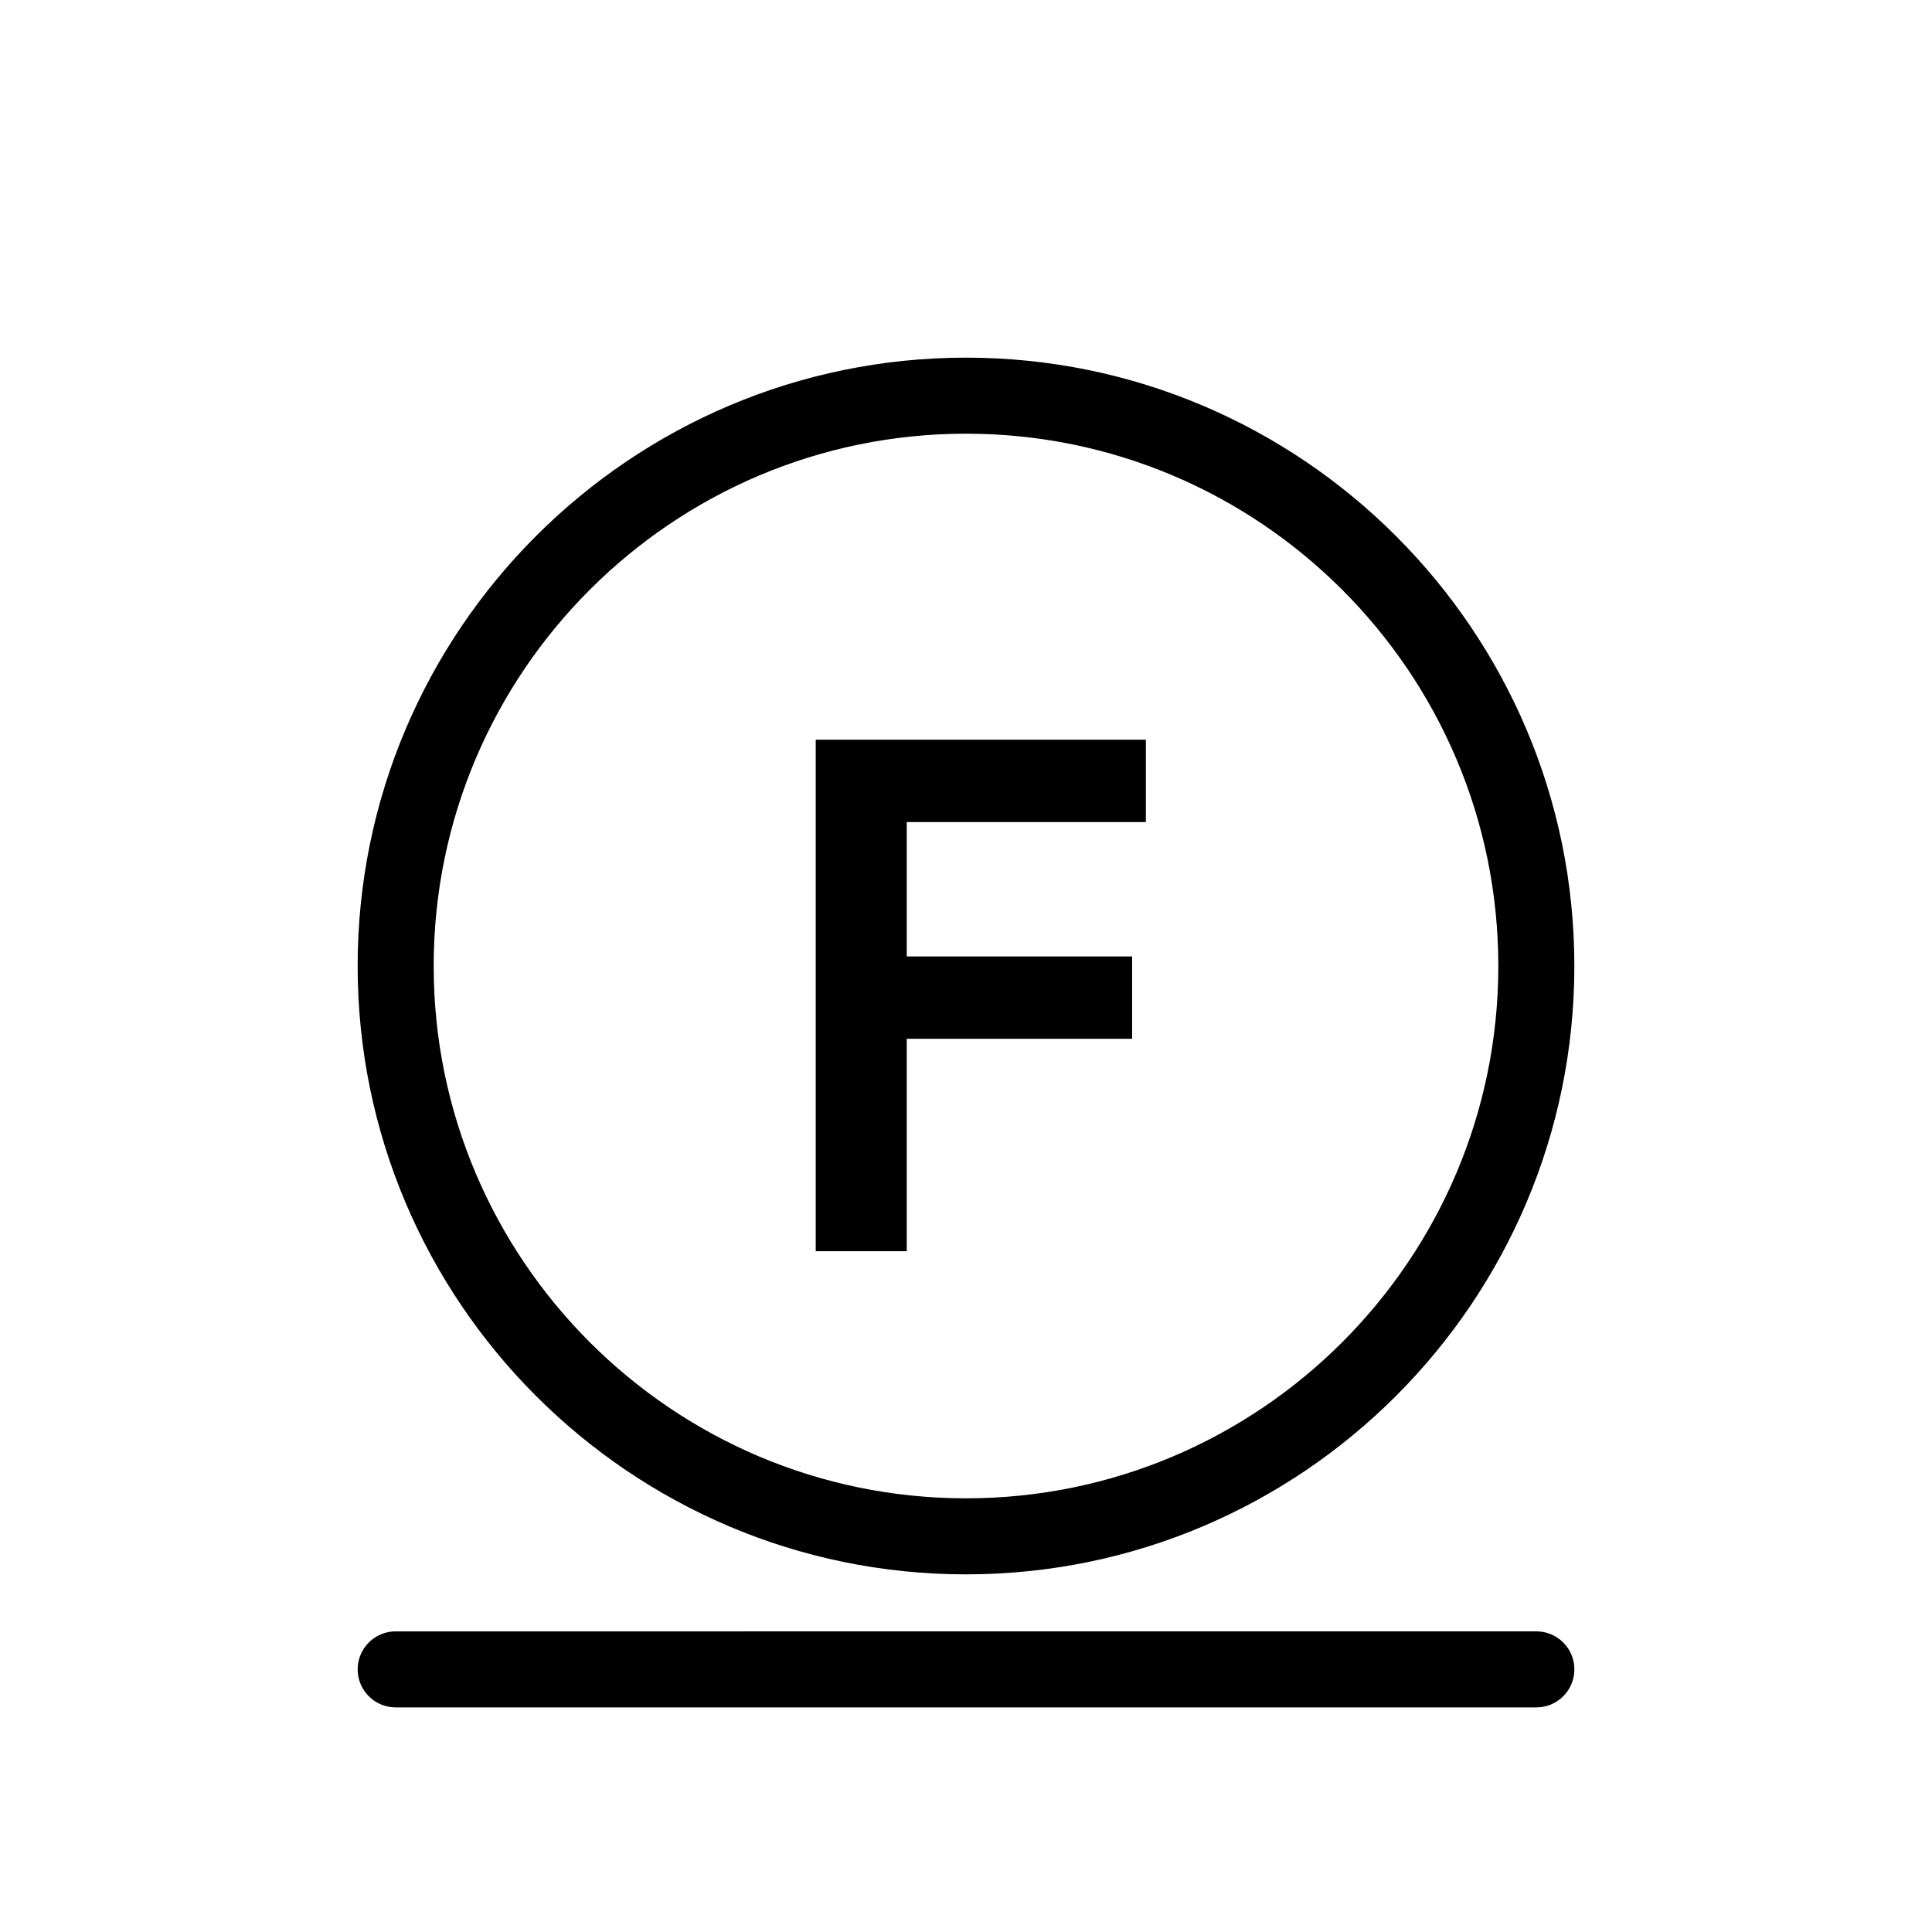
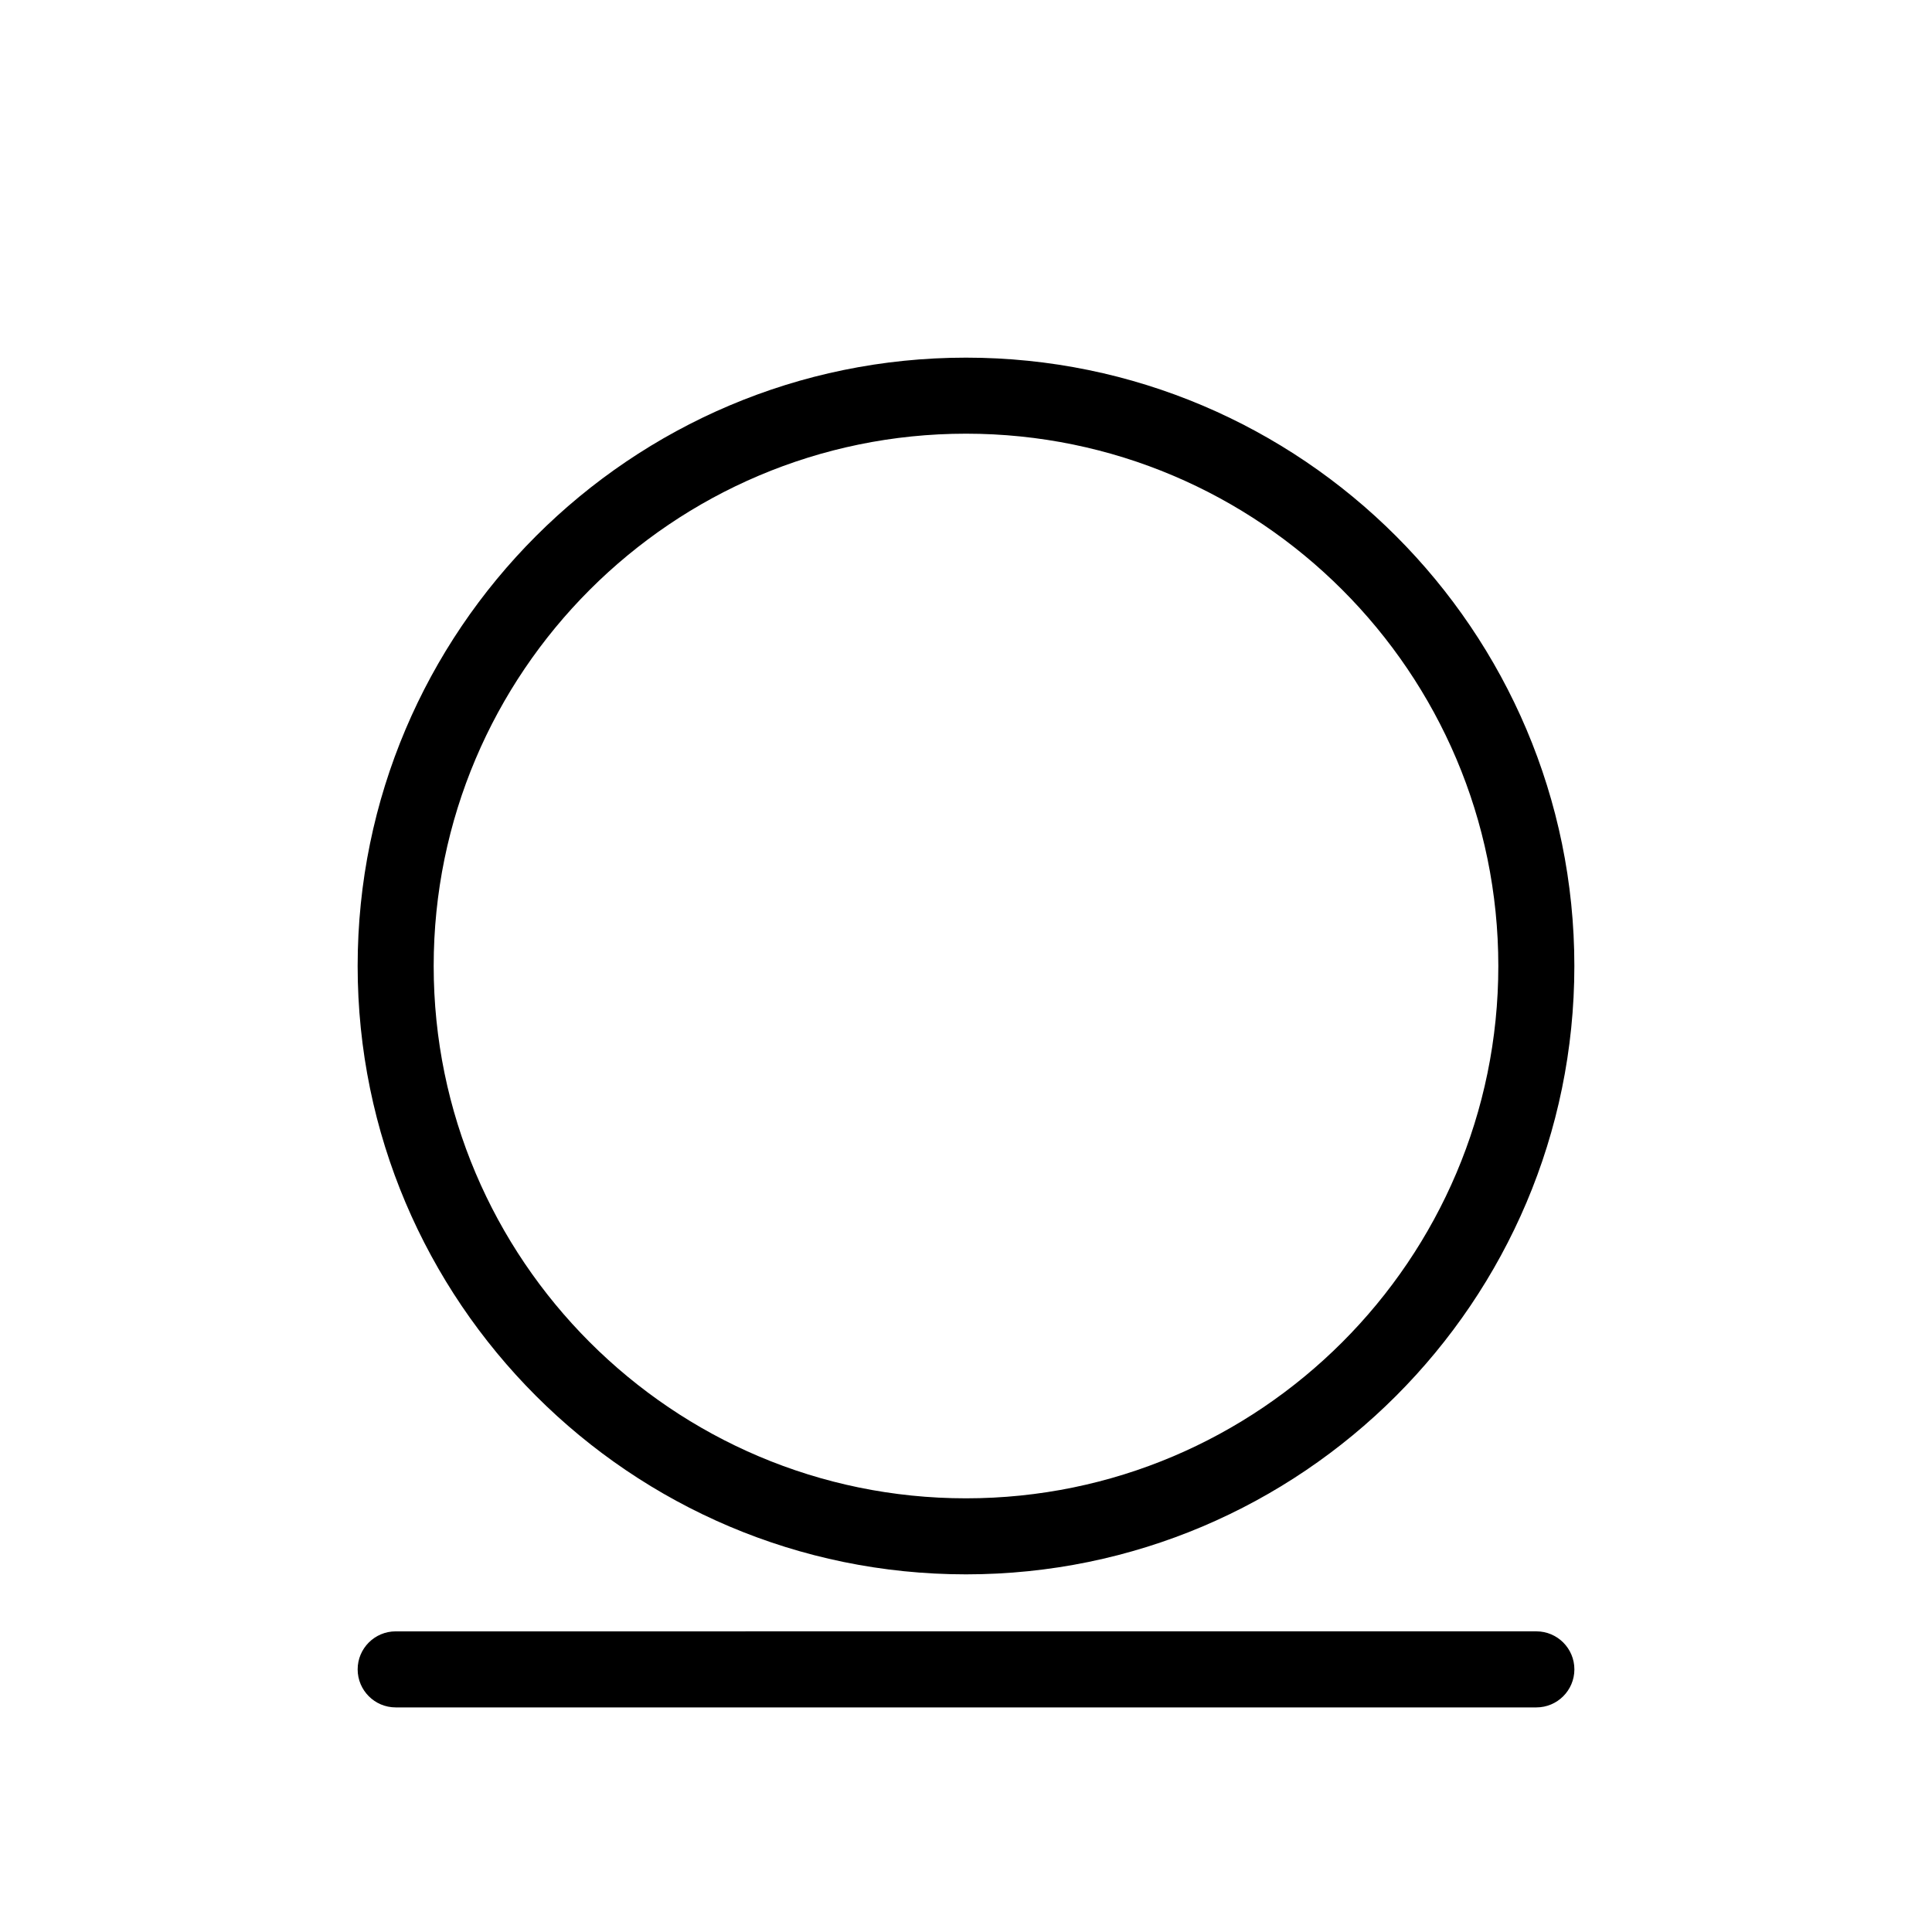
<svg xmlns="http://www.w3.org/2000/svg" fill="#000000" width="800px" height="800px" version="1.1" viewBox="144 144 512 512">
  <g>
    <path d="m400 561.22c88.898 0 161.22-72.32 161.22-161.22s-72.324-161.22-161.22-161.22c-88.898 0-161.22 72.32-161.22 161.22 0 88.895 72.32 161.22 161.22 161.22zm0-302.29c77.781 0 141.07 63.285 141.07 141.07s-63.285 141.07-141.07 141.07c-77.785 0-141.07-63.285-141.07-141.07 0-77.785 63.281-141.07 141.07-141.07z" />
-     <path d="m384.3 419.29h59.73v-21.824h-59.73v-35.609h63.367v-21.828h-87.492v135.55h24.125z" />
    <path d="m248.86 596.48h302.29c5.562 0 10.078-4.516 10.078-10.078s-4.516-10.078-10.078-10.078l-302.29 0.004c-5.562 0-10.078 4.516-10.078 10.078 0.004 5.559 4.516 10.074 10.078 10.074z" />
  </g>
</svg>